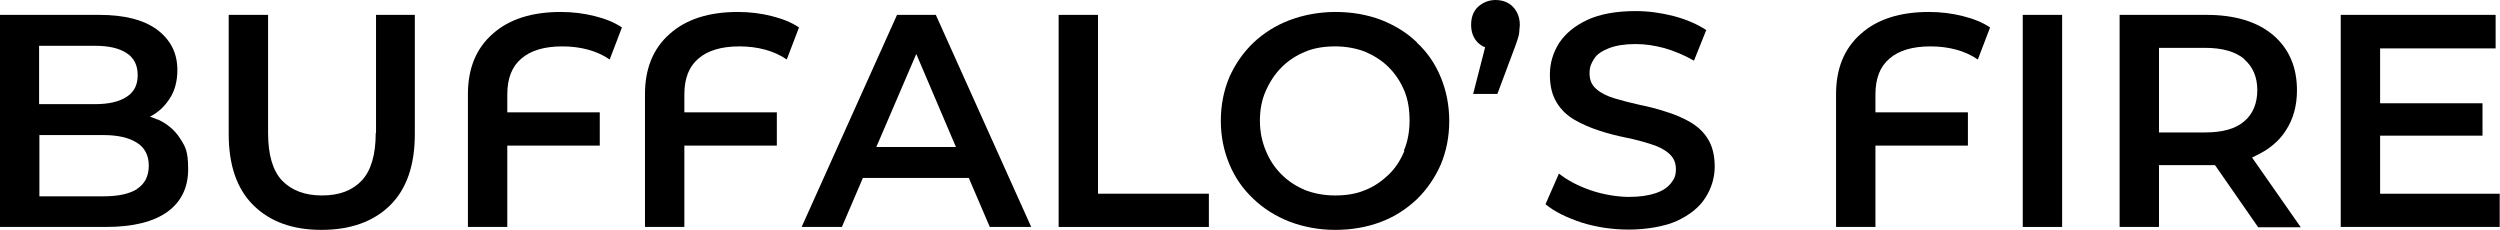
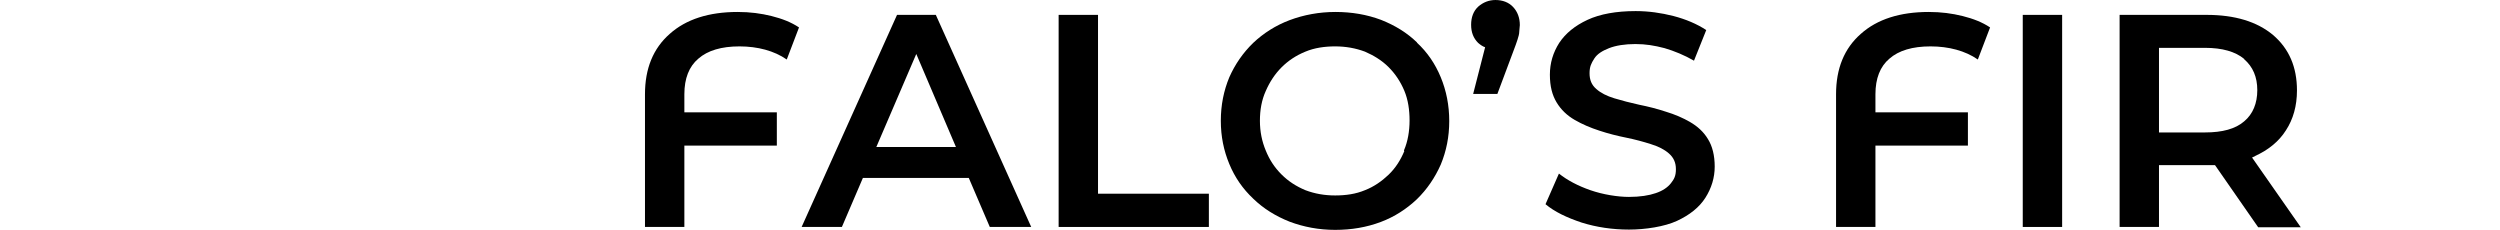
<svg xmlns="http://www.w3.org/2000/svg" viewBox="0 0 857 79">
-   <path d="m54 41c-.8-.4-1.7-.7-2.6-1 2.8-1.4 5-3.5 6.7-6.1 1.8-2.7 2.7-6 2.7-9.9 0-5.8-2.3-10.3-6.9-13.8-4.6-3.4-11.2-5.1-19.9-5.1h-34v72.7h36.3c9.4 0 16.4-1.8 21.1-5.2s7.1-8.3 7.1-14.6-1-7.8-2.8-10.6-4.4-5-7.7-6.5zm-21.4-25.3c4.6 0 8.2.8 10.8 2.5s3.8 4.2 3.8 7.6-1.3 5.8-3.8 7.4c-2.6 1.7-6.2 2.5-10.8 2.5h-19.2v-20h19.1zm14.4 49.1c-2.7 1.7-6.6 2.5-11.5 2.5h-22v-21h21.9c5 0 8.8.9 11.5 2.6s4.1 4.3 4.1 7.9-1.4 6.3-4.1 8z" />
-   <path d="m128.8 45.6c0 7.4-1.6 12.9-4.8 16.3s-7.7 5.1-13.6 5.1-10.4-1.7-13.7-5.1c-3.2-3.4-4.8-8.8-4.8-16.3v-40.5h-13.5v40.9c0 10.6 2.8 18.8 8.5 24.4s13.4 8.4 23.3 8.4 17.8-2.8 23.5-8.4 8.5-13.8 8.5-24.4v-40.9h-13.3v40.5z" />
-   <path d="m192.2 4.1c-9.9 0-17.7 2.5-23.3 7.5-5.7 5-8.5 11.9-8.5 20.7v45.5h13.5v-27.9h31.7v-11.4h-31.7v-6.2c0-5.4 1.6-9.5 4.8-12.2 3.2-2.8 7.9-4.2 14.1-4.2s11.9 1.5 16.2 4.5l4.2-11c-2.7-1.8-5.8-3-9.4-3.9s-7.4-1.4-11.6-1.4z" />
  <path d="m252.9 4.1c-9.9 0-17.7 2.5-23.3 7.5-5.7 5-8.5 11.9-8.5 20.7v45.5h13.5v-27.9h31.7v-11.4h-31.7v-6.2c0-5.4 1.6-9.5 4.8-12.2 3.2-2.8 7.9-4.2 14.1-4.2s11.9 1.5 16.2 4.5l4.2-11c-2.7-1.8-5.8-3-9.4-3.9s-7.4-1.4-11.6-1.4z" />
  <path d="m307.5 5.1-32.7 72.7h13.8l7.2-16.8h36.3l7.2 16.8h14.2l-32.7-72.7zm-7.1 45.3 13.7-31.9 13.6 31.9z" />
  <path d="m376.4 5.1h-13.5v72.7h51.5v-11.4h-38z" />
  <path d="m485.8 14.6c-3.5-3.4-7.6-5.9-12.4-7.8-4.8-1.8-10-2.7-15.6-2.7s-10.9 1-15.7 2.8-9 4.5-12.5 7.8c-3.5 3.4-6.2 7.3-8.2 11.8-1.9 4.6-2.9 9.5-2.9 14.9s1 10.2 2.9 14.8 4.6 8.5 8.2 11.9c3.5 3.4 7.7 6 12.5 7.9 4.8 1.8 10 2.8 15.6 2.8s10.8-.9 15.6-2.7 8.9-4.5 12.4-7.8c3.5-3.4 6.2-7.4 8.2-11.9 1.9-4.6 2.9-9.5 2.9-14.9s-1-10.4-2.9-15-4.6-8.6-8.2-11.9zm-4.4 37.2c-1.3 3.1-3 5.8-5.4 8.1-2.3 2.2-5 4.1-8.1 5.3-3.1 1.3-6.5 1.8-10.2 1.8s-7-.6-10.2-1.8c-3.1-1.3-5.8-3-8.2-5.4s-4.1-5-5.4-8.2c-1.3-3.1-2-6.5-2-10.2s.6-7.1 2-10.2c1.3-3 3.1-5.8 5.4-8.1s5-4.1 8.2-5.4c3.1-1.3 6.6-1.8 10.2-1.8s7 .6 10.2 1.8c3 1.3 5.8 3 8.1 5.3s4.1 5 5.4 8.1 1.8 6.6 1.8 10.2-.6 7.2-1.9 10.2v.2z" />
  <path d="m512.7 0c-2.3 0-4.3.8-6 2.3-1.6 1.5-2.4 3.6-2.4 6.2s.8 4.6 2.4 6.2c.7.6 1.5 1.2 2.4 1.5l-4.1 16h8.3l5.5-14.7c.6-1.6 1.1-2.9 1.4-3.9s.6-1.9.6-2.7.2-1.6.2-2.3c0-2.5-.8-4.6-2.3-6.2s-3.6-2.4-6.1-2.4z" />
  <path d="m579.5 41.9c-2.6-1.5-5.4-2.7-8.4-3.6-3-1-6.2-1.8-9.2-2.4-3.1-.7-5.9-1.4-8.5-2.2s-4.6-1.8-6.2-3.2-2.3-3.1-2.3-5.4.6-3.4 1.6-5 2.8-2.7 5.1-3.6 5.4-1.4 9-1.4 6.5.5 10 1.4c3.4 1 6.8 2.4 10.1 4.3l4.2-10.5c-3.2-2.1-7-3.7-11.2-4.8-4.3-1.1-8.6-1.7-13-1.7-6.6 0-12.2 1-16.5 3s-7.5 4.6-9.7 7.9c-2.1 3.3-3.2 6.9-3.2 10.9s.8 7 2.3 9.5 3.6 4.5 6.2 6 5.4 2.7 8.5 3.7c3 1 6.2 1.8 9.2 2.4s5.9 1.4 8.4 2.2c2.6.8 4.6 1.8 6.2 3.2s2.4 3.1 2.4 5.4-.6 3.4-1.7 4.8-2.8 2.6-5.2 3.4c-2.3.8-5.4 1.3-9.2 1.3s-8.9-.8-13.2-2.3-7.9-3.4-10.8-5.7l-4.6 10.5c3.1 2.6 7.3 4.6 12.4 6.3 5.1 1.6 10.6 2.4 16.2 2.4s12.2-1 16.5-3 7.6-4.6 9.7-7.9 3.2-6.9 3.2-10.7-.8-7-2.3-9.4c-1.5-2.5-3.6-4.4-6.2-5.9z" />
  <path d="m661.2 4.1c-9.9 0-17.7 2.5-23.3 7.5-5.7 5-8.5 11.9-8.5 20.7v45.5h13.5v-27.9h31.7v-11.4h-31.7v-6.2c0-5.4 1.6-9.5 4.8-12.2 3.2-2.8 7.9-4.2 14.1-4.2s11.9 1.5 16.2 4.5l4.2-11c-2.7-1.8-5.8-3-9.4-3.9s-7.4-1.4-11.6-1.4z" />
  <path d="m693.4 5.1h13.5v72.7h-13.5z" />
  <path d="m773 53.5c4.6-2.1 8.2-5 10.6-8.8 2.5-3.8 3.8-8.4 3.8-13.7 0-8-2.7-14.3-8.2-19-5.5-4.6-13.1-6.9-22.8-6.9h-29.8v72.7h13.5v-21.2h19.2l14.8 21.3h14.6l-16.7-23.9c.4-.2.7-.3 1.1-.5zm-3.7-33.2c3 2.6 4.5 6.1 4.5 10.6s-1.5 8.2-4.5 10.7c-3 2.6-7.5 3.8-13.4 3.8h-15.8v-29h15.8c5.9 0 10.4 1.3 13.4 3.8z" />
-   <path d="m815.9 66.4v-19.9h35.1v-11.1h-35.1v-18.8h39.6v-11.5h-53.1v72.7h54.5v-11.4h-41.1z" />
</svg>